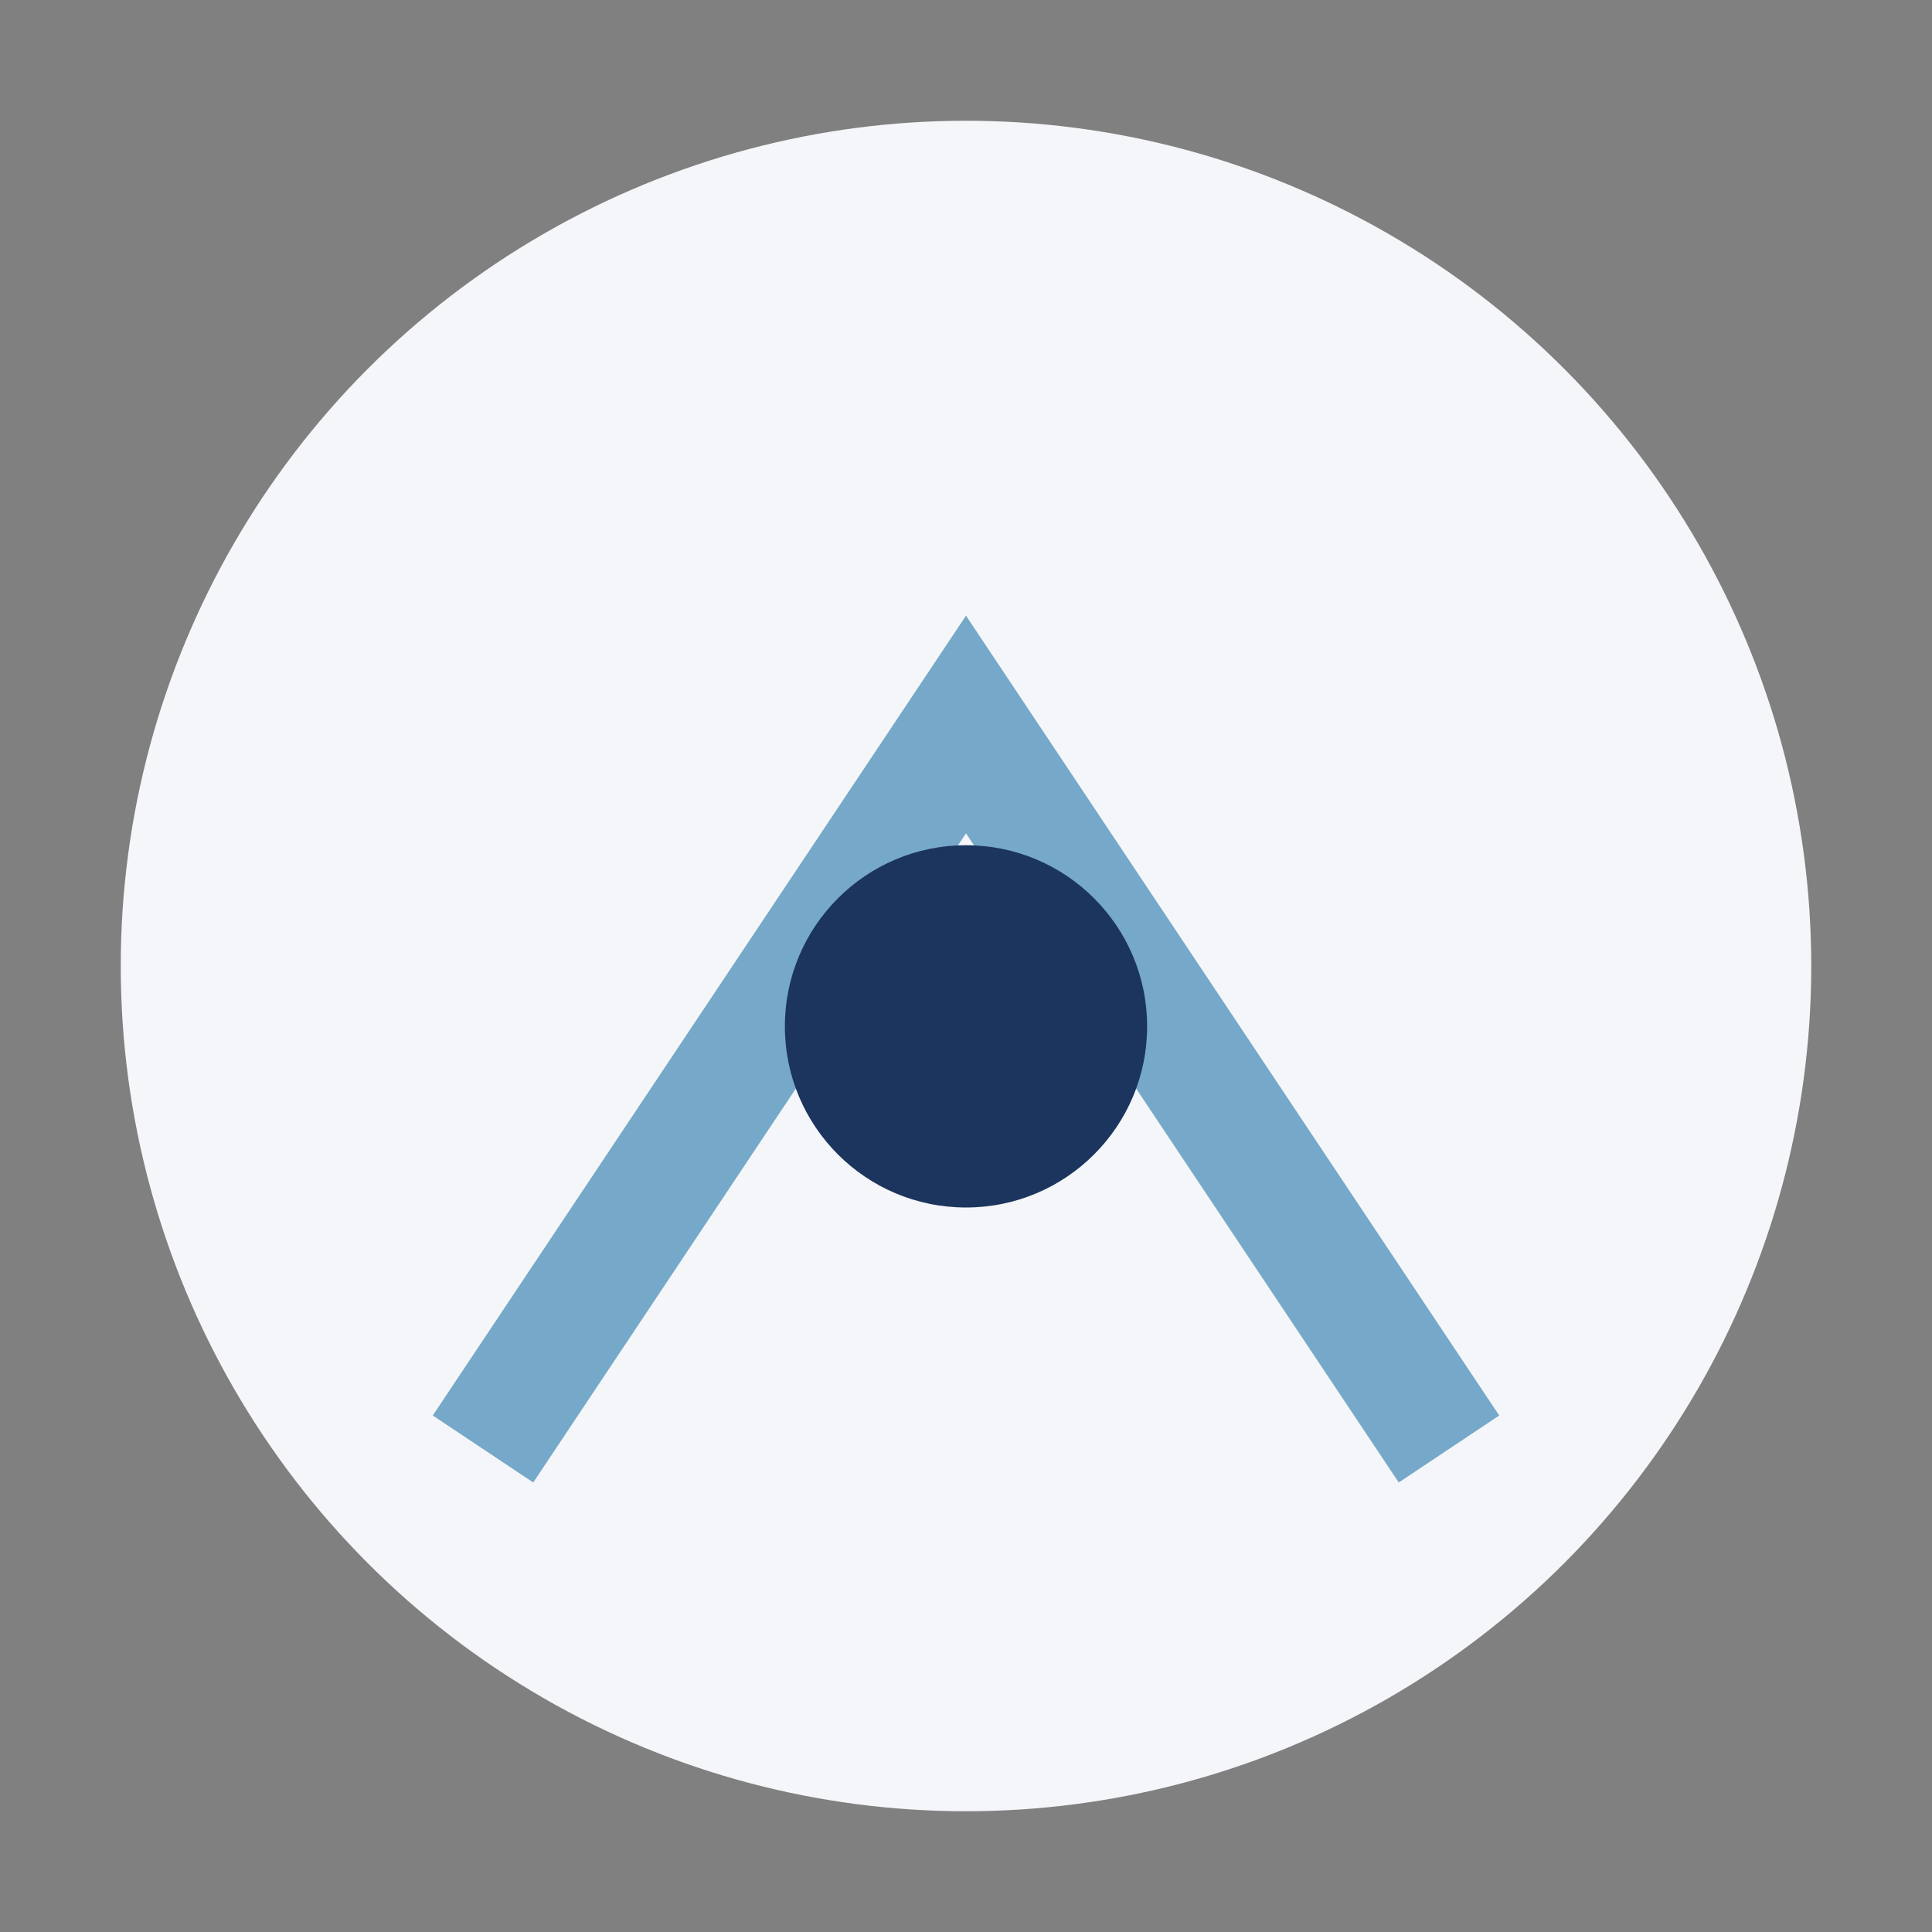
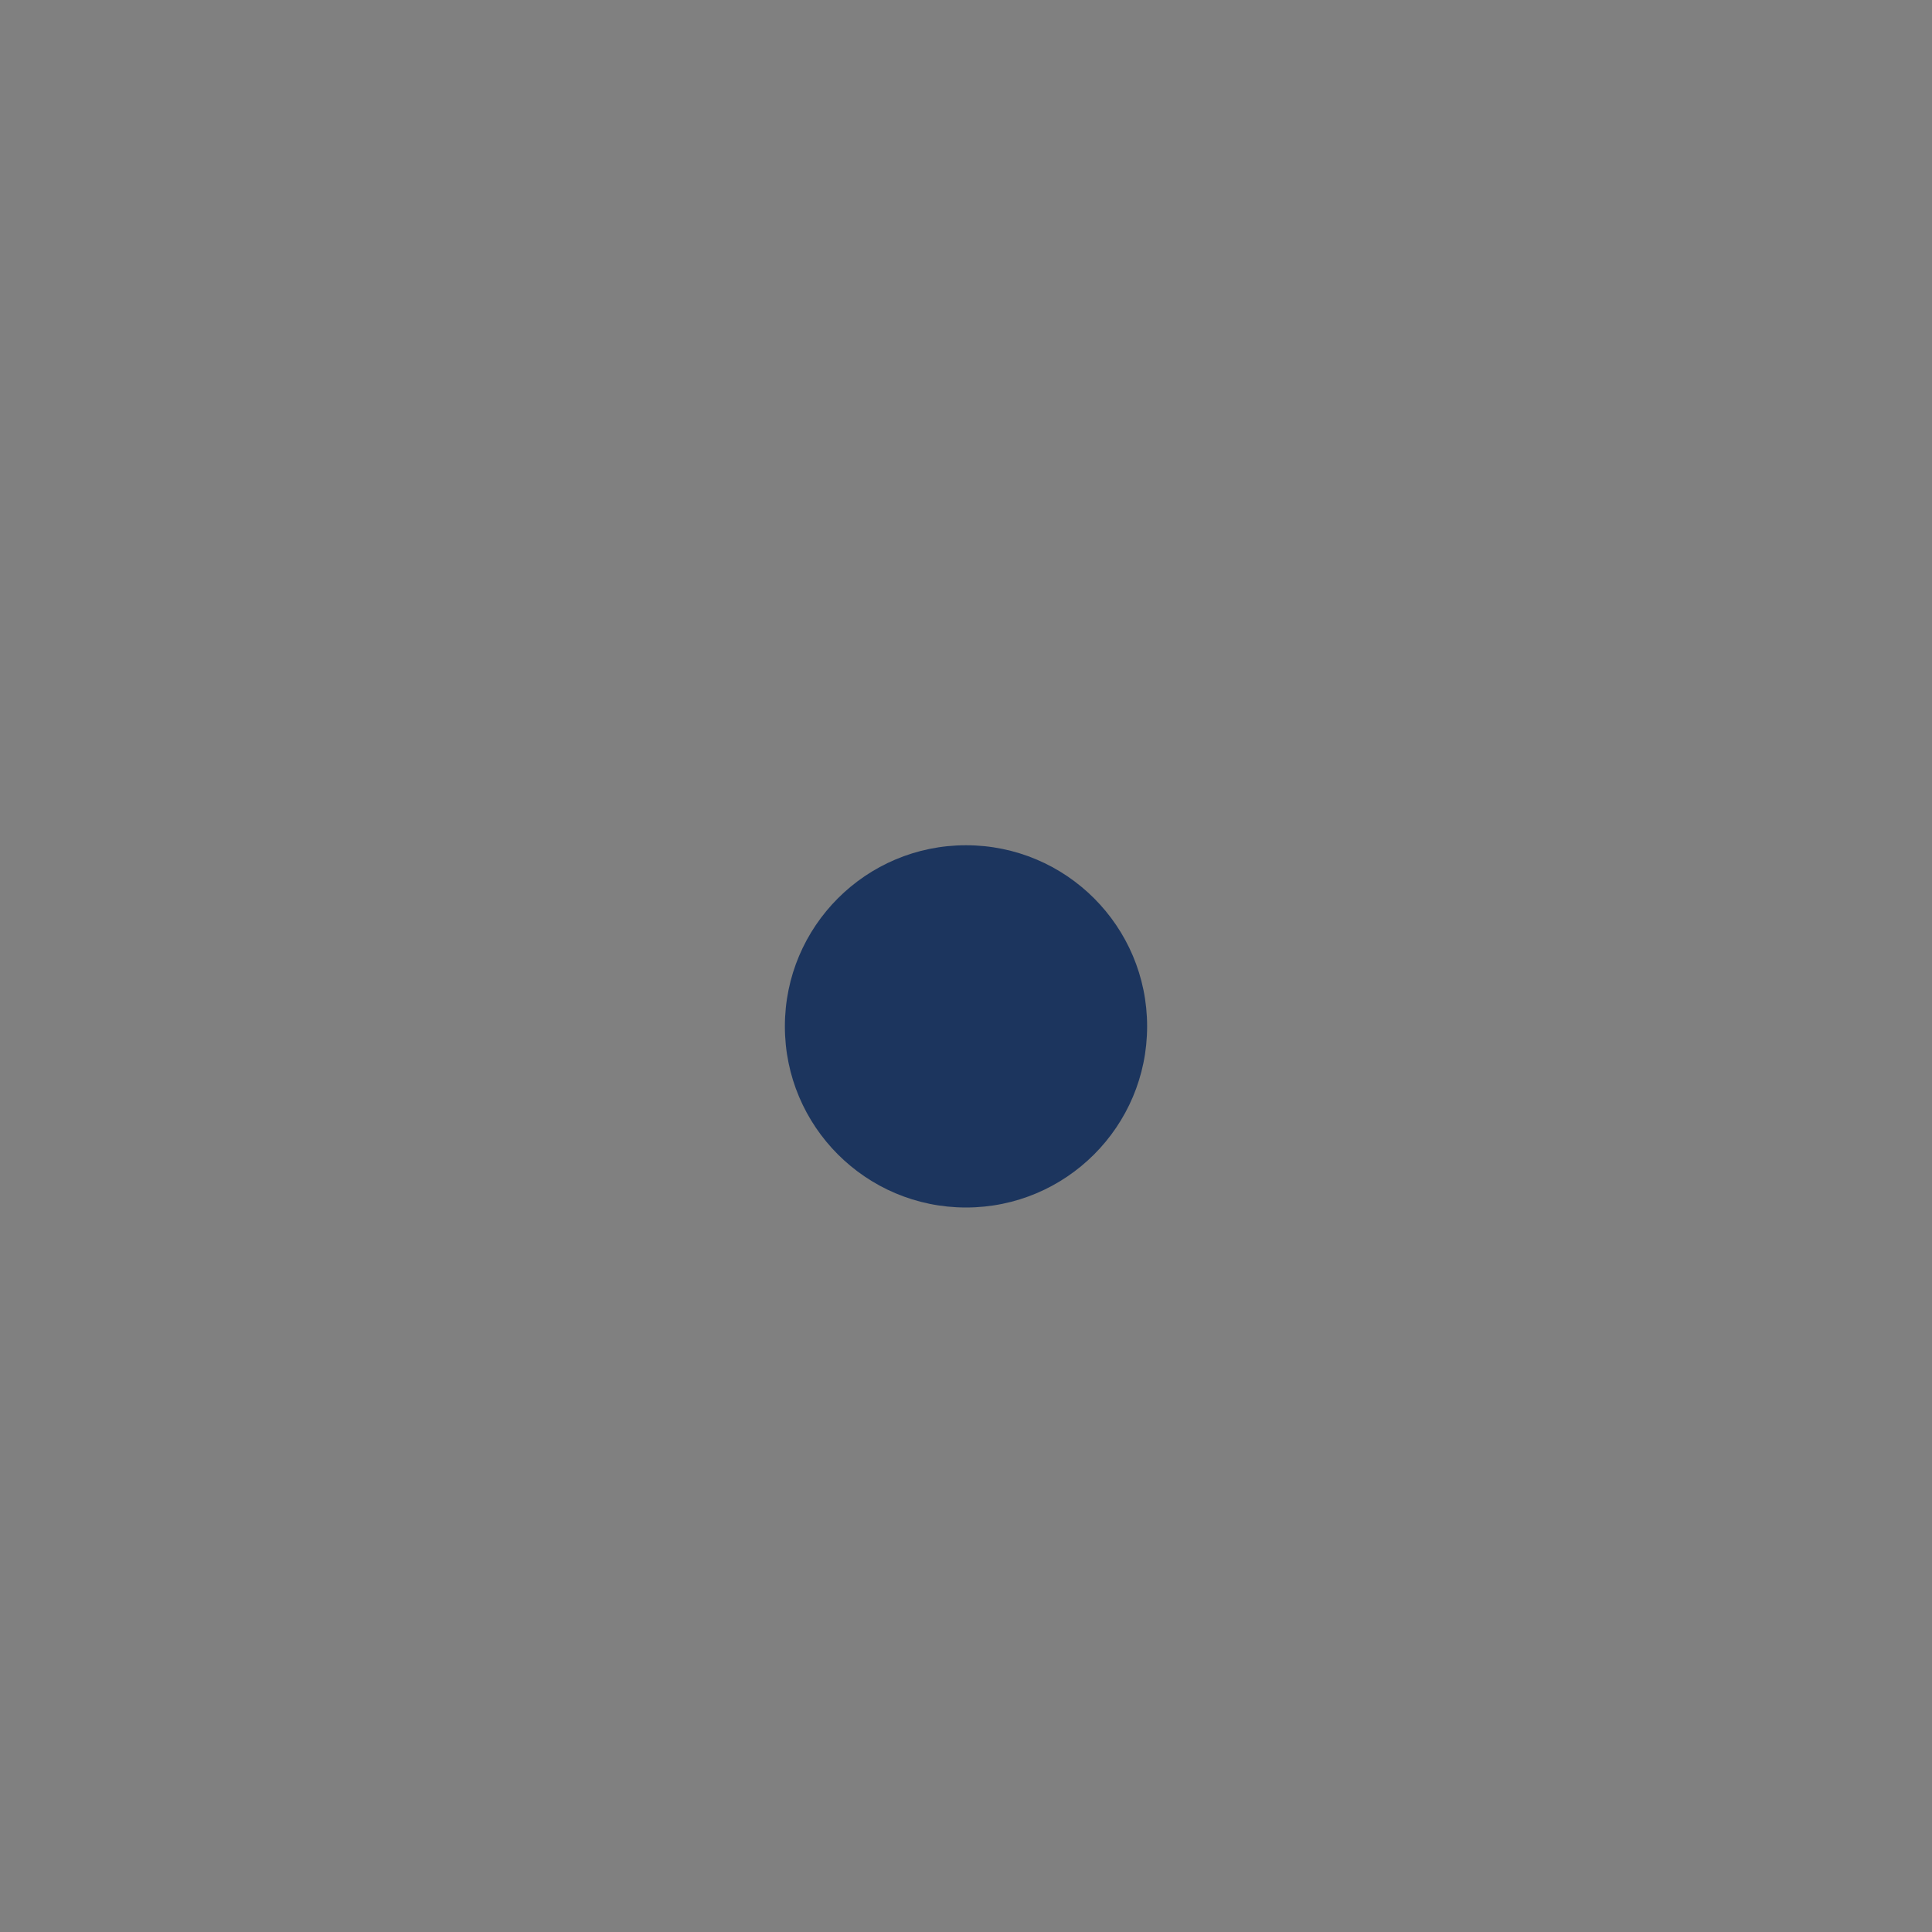
<svg xmlns="http://www.w3.org/2000/svg" width="32" height="32" viewBox="0 0 32 32">
  <rect x="0" y="0" width="32" height="32" fill="#808080" stroke="none" />
-   <circle cx="16" cy="16" r="14" fill="#F4F6F9" />
-   <path d="M8 24l8-12 8 12" stroke="#76A8C9" stroke-width="2" fill="none" />
  <circle cx="16" cy="17" r="3" fill="#1C355E" />
</svg>